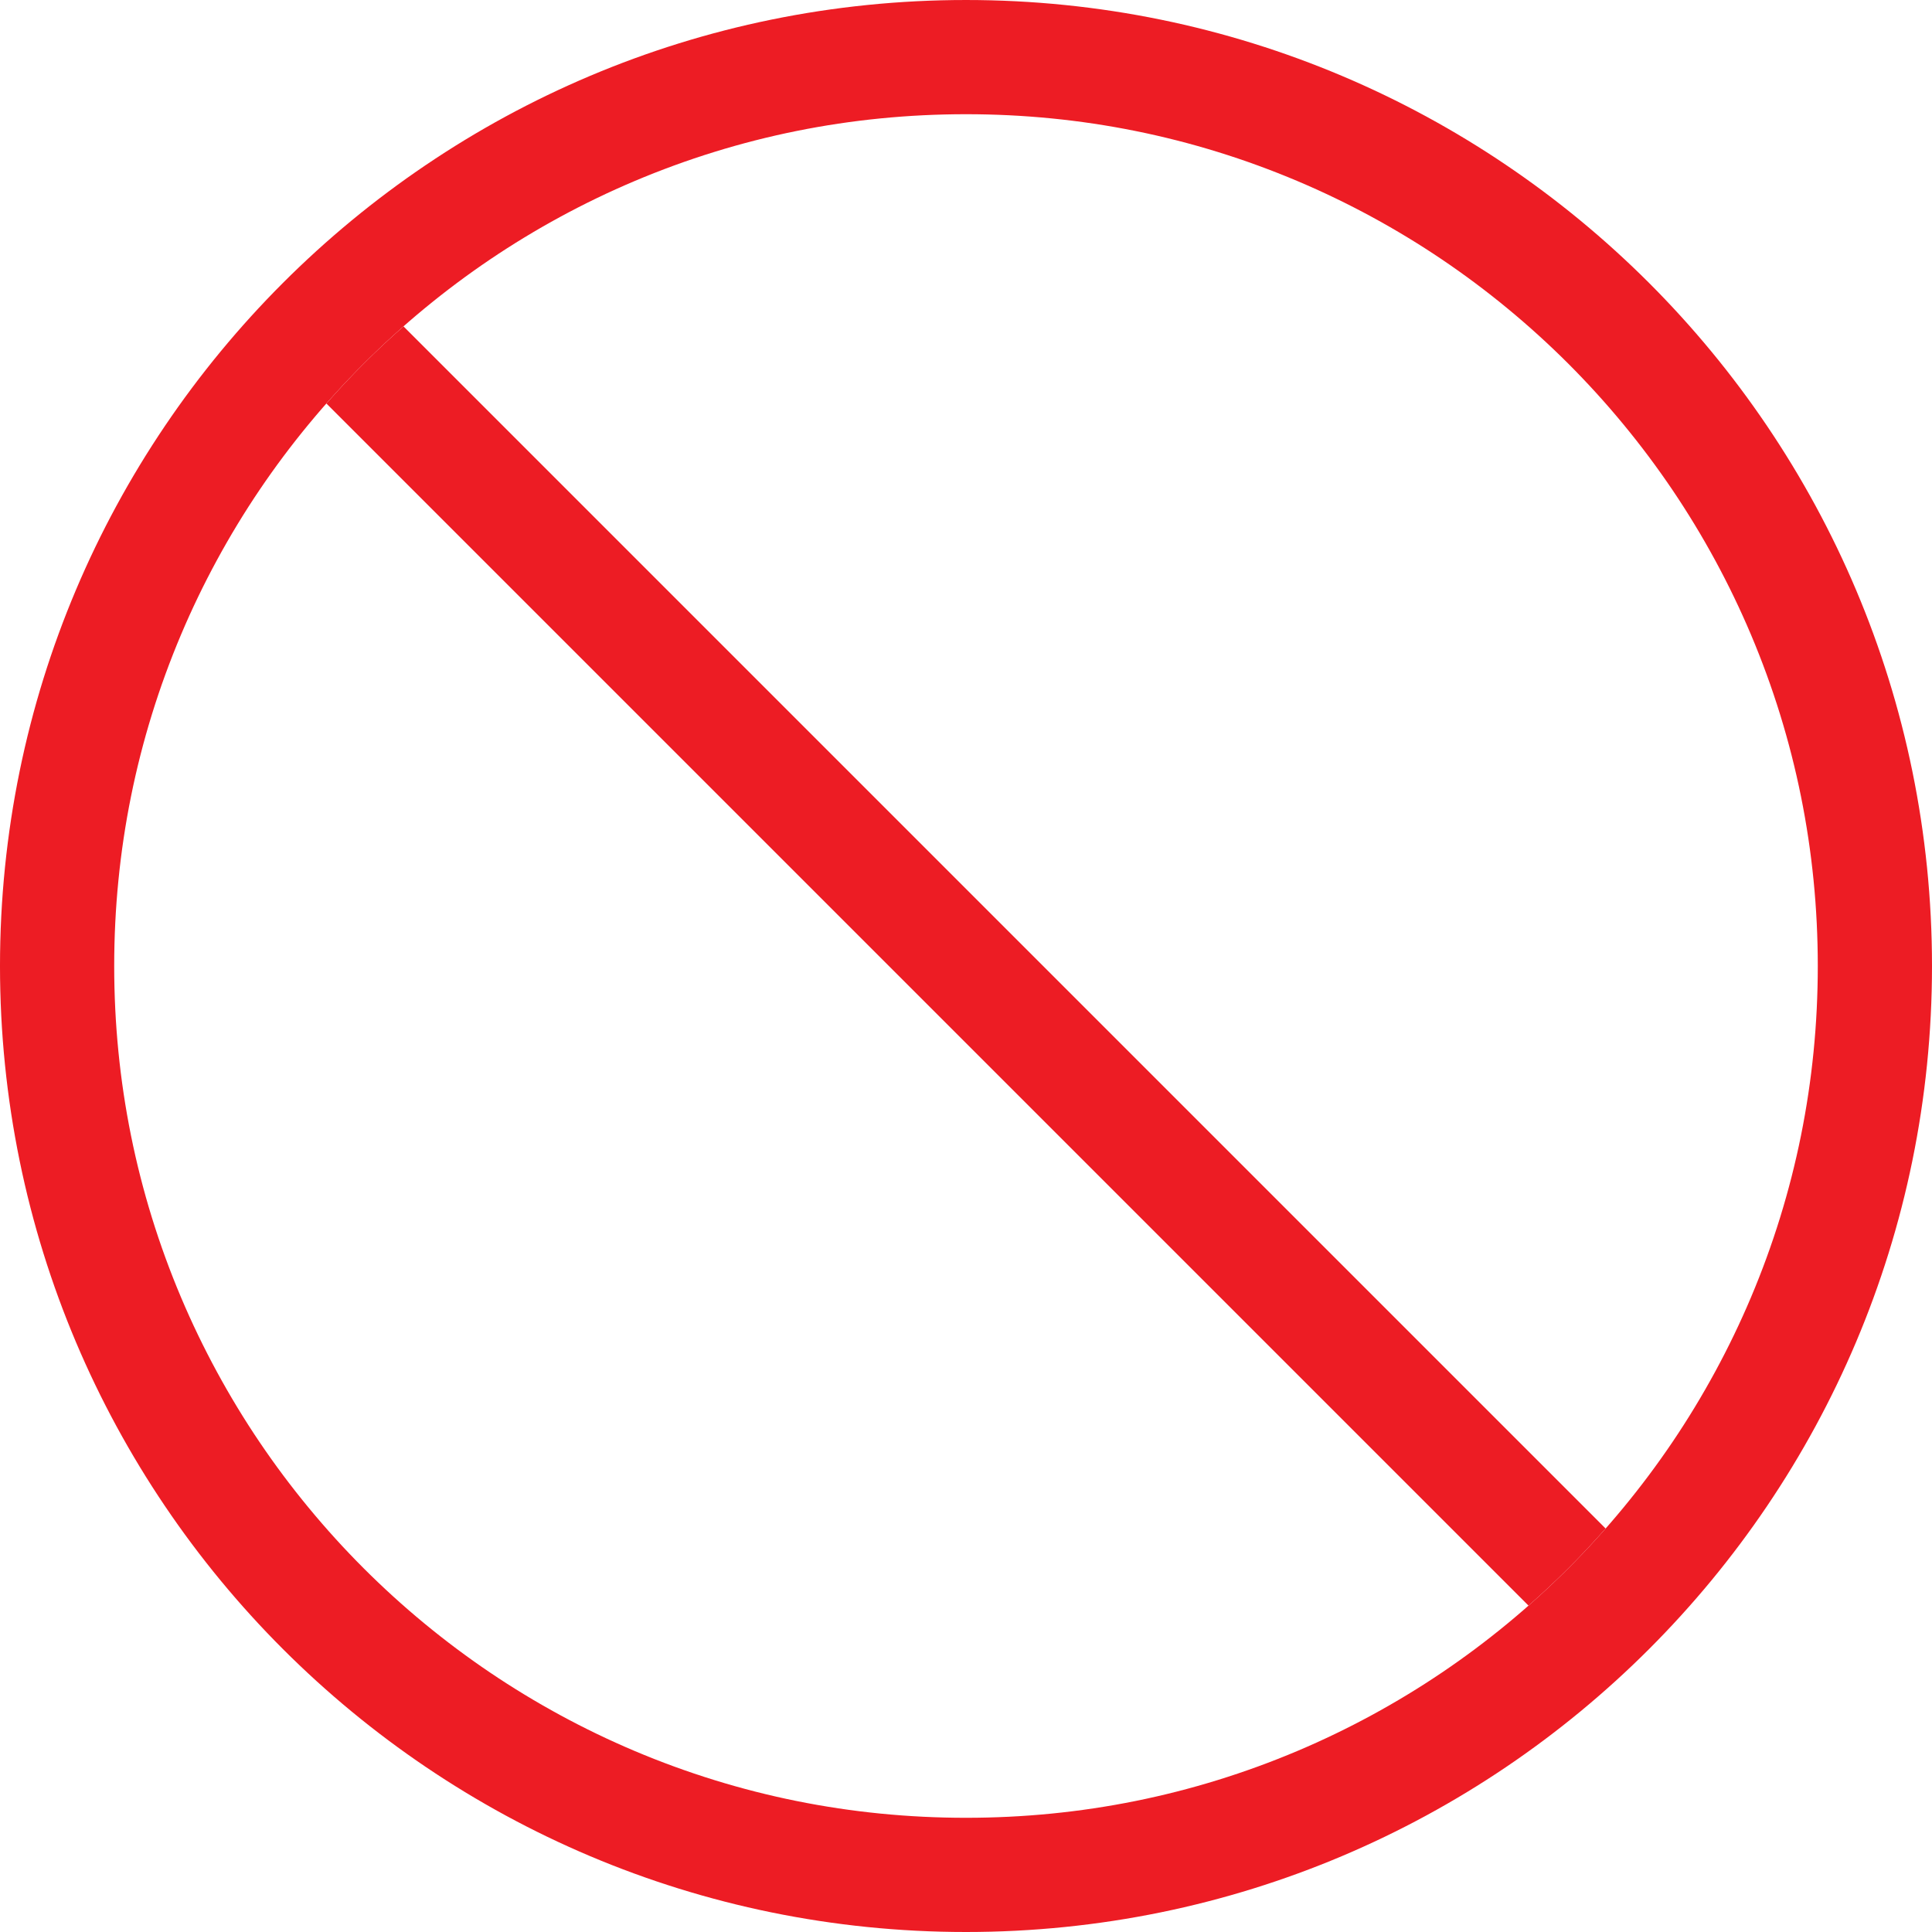
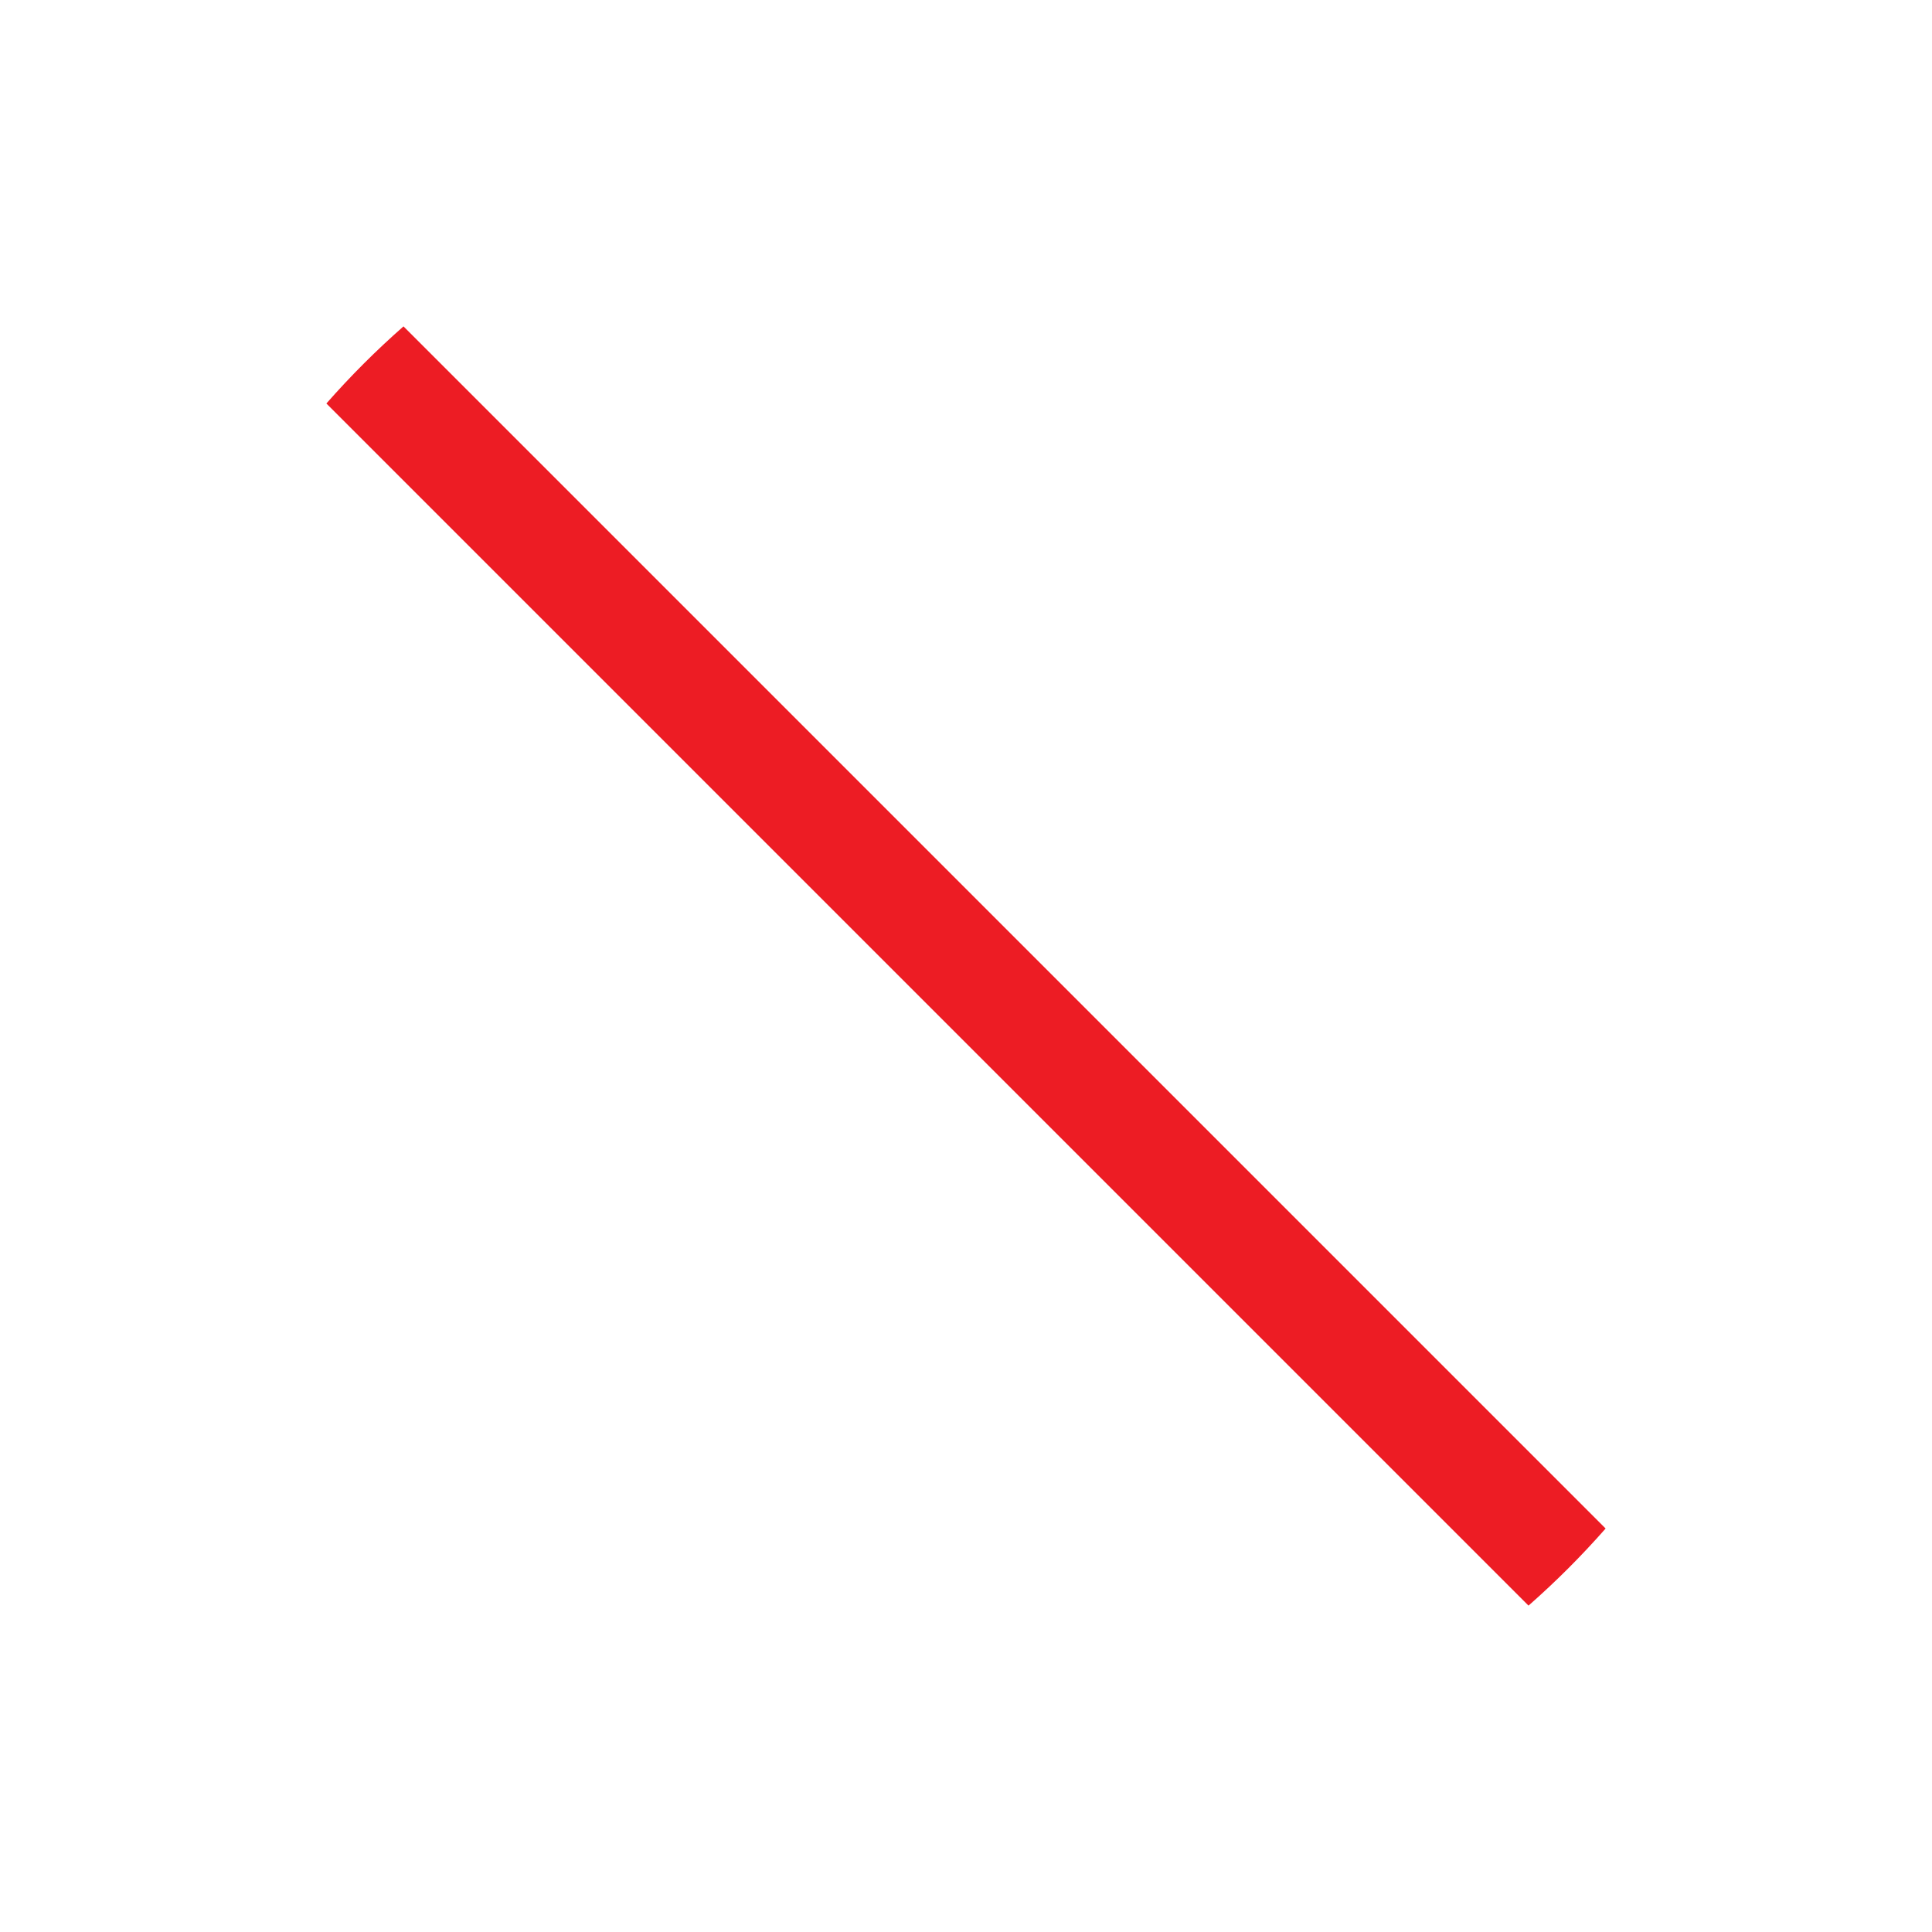
<svg xmlns="http://www.w3.org/2000/svg" height="2465.6" preserveAspectRatio="xMidYMid meet" version="1.0" viewBox="767.2 767.2 2465.6 2465.6" width="2465.6" zoomAndPan="magnify">
  <g fill="#ed1c24" id="change1_1">
    <path d="M 1282.129 1183.719 C 1264.691 1199.062 1247.73 1214.941 1231.34 1231.336 C 1214.941 1247.734 1199.059 1264.684 1183.723 1282.133 L 2717.867 2816.277 C 2735.316 2800.941 2752.266 2785.059 2768.664 2768.66 C 2785.059 2752.27 2800.938 2735.309 2816.281 2717.871 L 1282.129 1183.719" fill="inherit" />
-     <path d="M 2901.484 2607.684 C 2862.57 2665.273 2817.887 2719.434 2768.66 2768.66 C 2719.414 2817.891 2665.27 2862.582 2607.676 2901.492 C 2549.566 2940.742 2487.469 2974.461 2423.09 3001.691 C 2289.156 3058.332 2146.812 3087.051 1999.988 3087.051 C 1853.176 3087.051 1710.836 3058.332 1576.906 3001.691 C 1512.527 2974.461 1450.426 2940.742 1392.316 2901.492 C 1334.727 2862.582 1280.566 2817.891 1231.336 2768.66 C 1182.109 2719.434 1137.418 2665.273 1098.508 2607.684 C 1059.258 2549.574 1025.547 2487.473 998.312 2423.094 C 941.668 2289.164 912.945 2146.824 912.945 2000.012 C 912.945 1853.188 941.668 1710.844 998.312 1576.93 C 1025.547 1512.531 1059.258 1450.434 1098.508 1392.324 C 1137.418 1334.73 1182.109 1280.586 1231.336 1231.34 C 1280.566 1182.113 1334.727 1137.43 1392.316 1098.516 C 1450.426 1059.266 1512.527 1025.551 1576.906 998.32 C 1710.836 941.676 1853.176 912.957 1999.988 912.957 C 2146.812 912.957 2289.156 941.676 2423.09 998.32 C 2487.469 1025.551 2549.566 1059.266 2607.676 1098.516 C 2665.27 1137.43 2719.414 1182.113 2768.66 1231.34 C 2817.887 1280.586 2862.57 1334.73 2901.484 1392.324 C 2940.734 1450.434 2974.449 1512.531 3001.68 1576.93 C 3058.324 1710.844 3087.043 1853.188 3087.043 2000.012 C 3087.043 2146.824 3058.324 2289.164 3001.68 2423.094 C 2974.449 2487.473 2940.734 2549.574 2901.484 2607.684 Z M 1999.988 767.203 C 1319.137 767.203 767.195 1319.141 767.195 2000.012 C 767.195 2680.863 1319.137 3232.801 1999.988 3232.801 C 2680.859 3232.801 3232.797 2680.863 3232.797 2000.012 C 3232.797 1319.141 2680.859 767.203 1999.988 767.203" fill="inherit" />
  </g>
</svg>